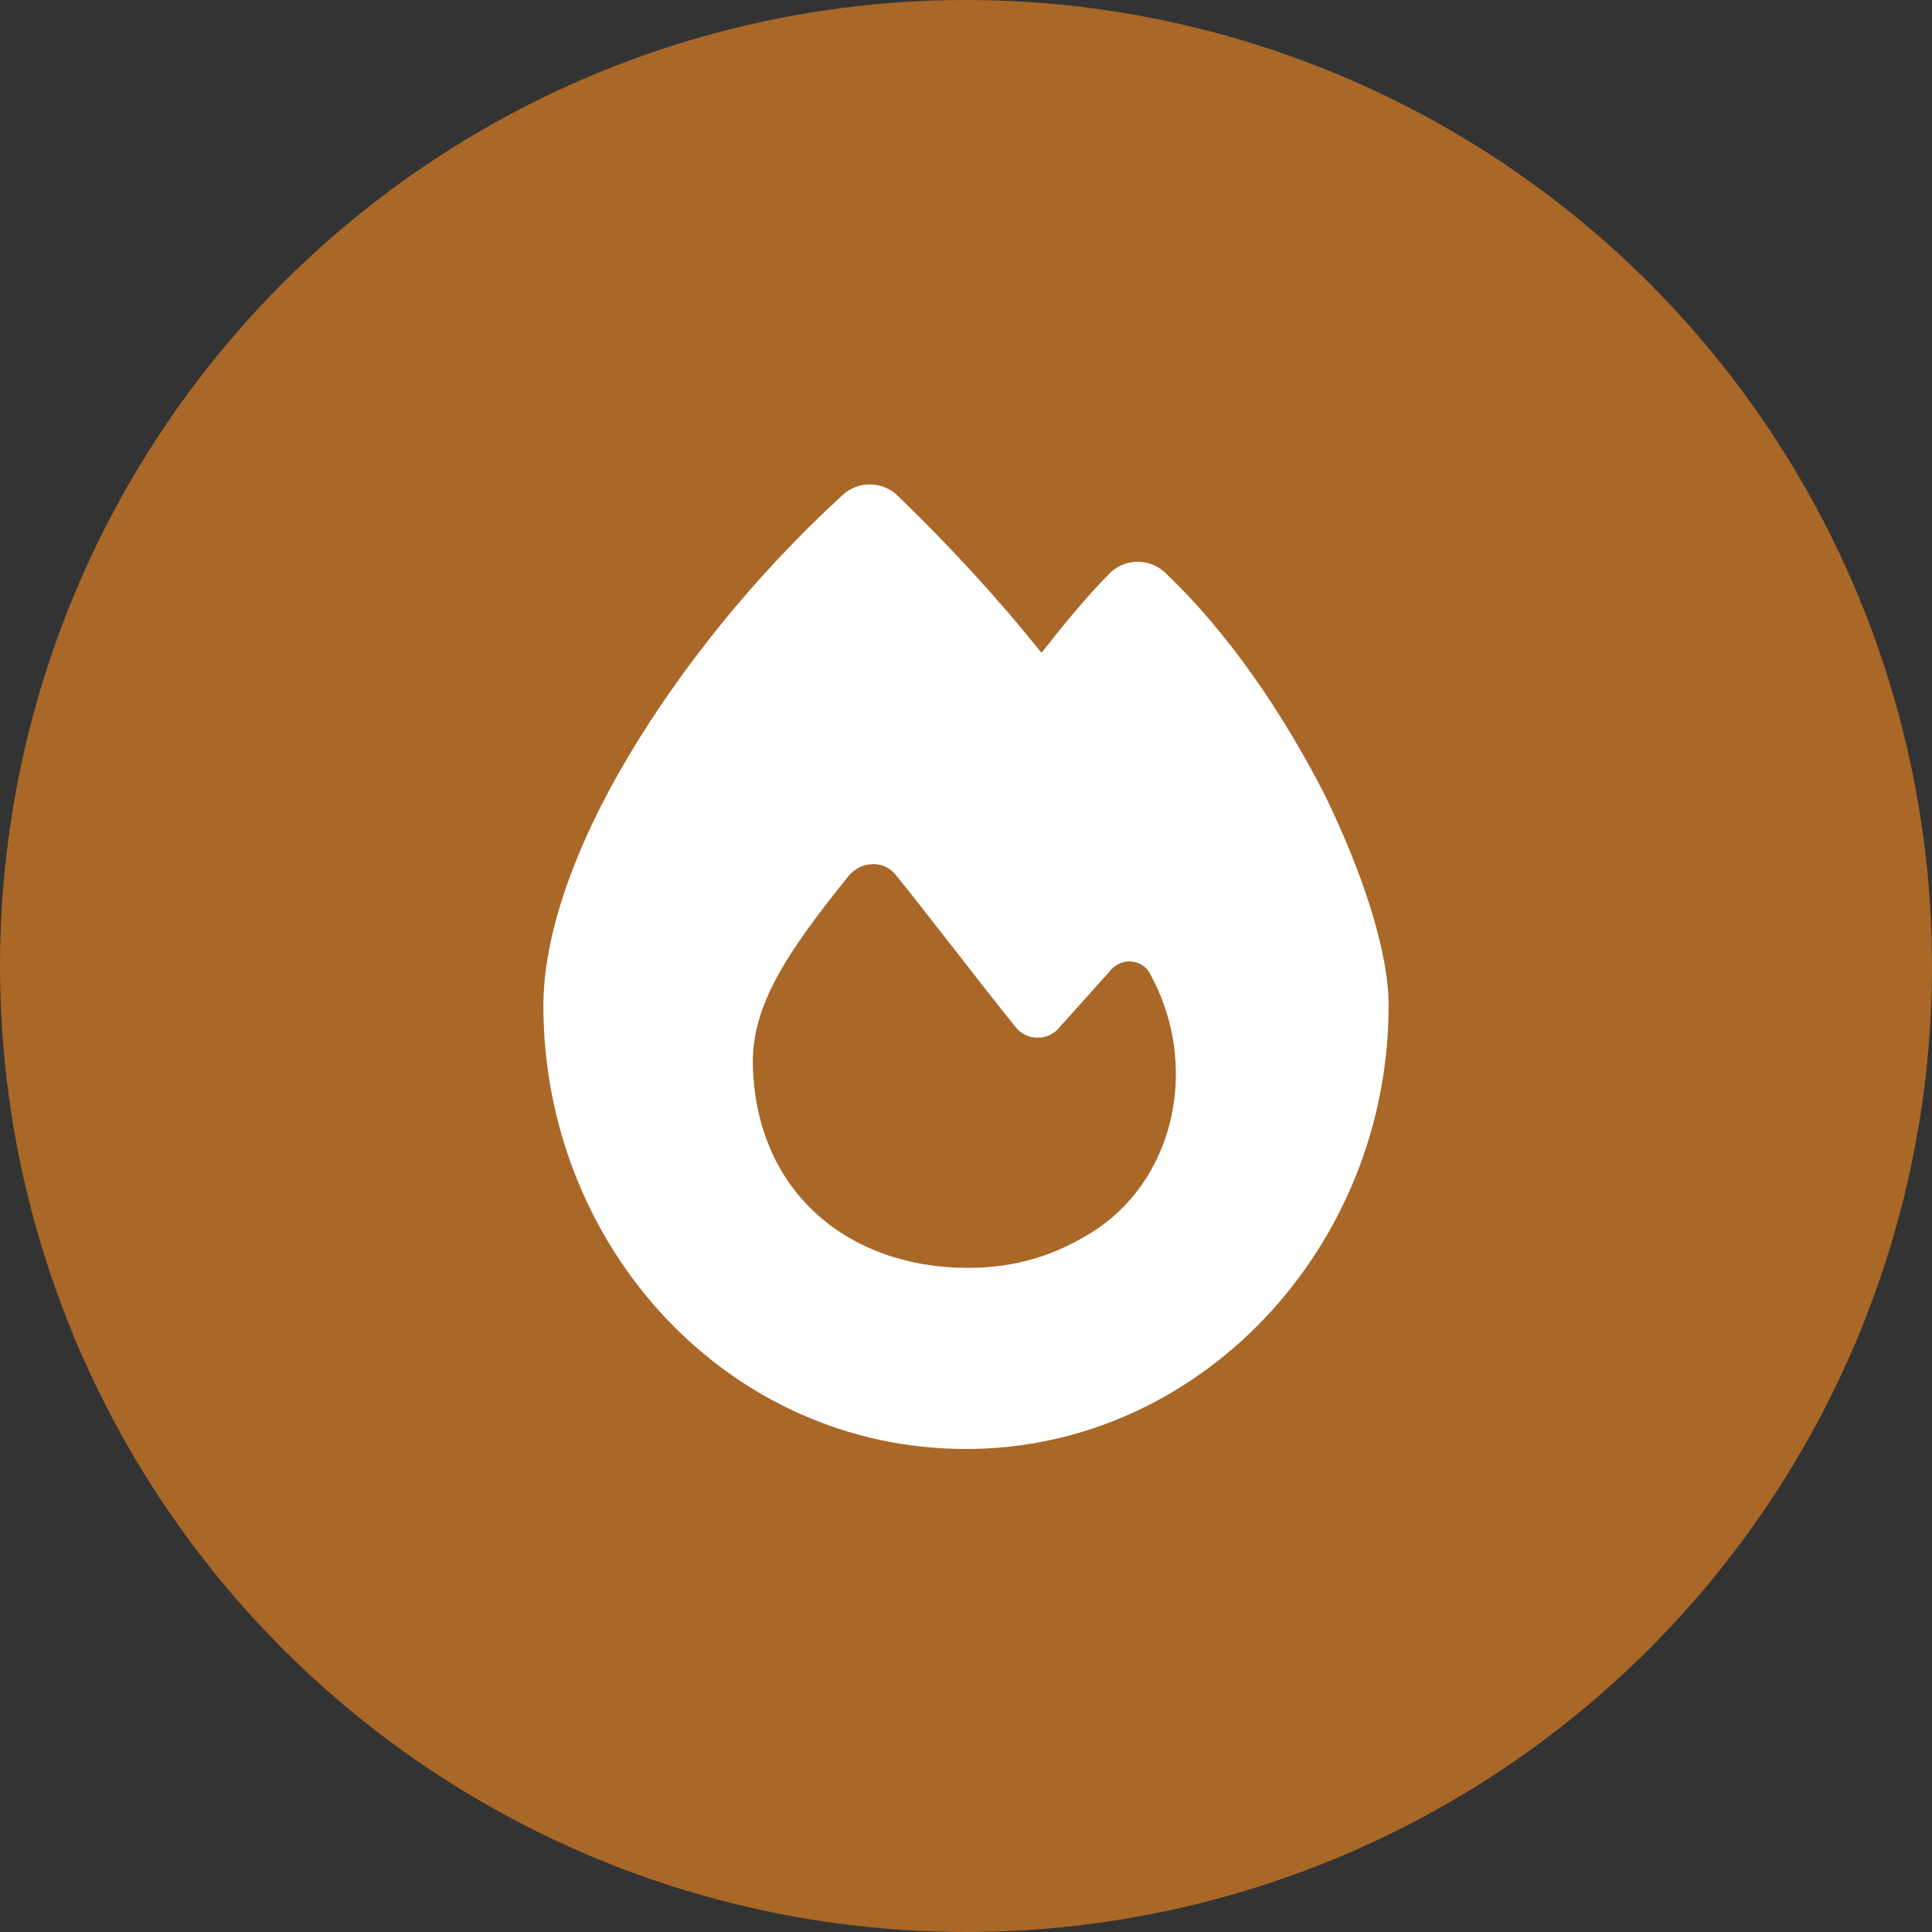
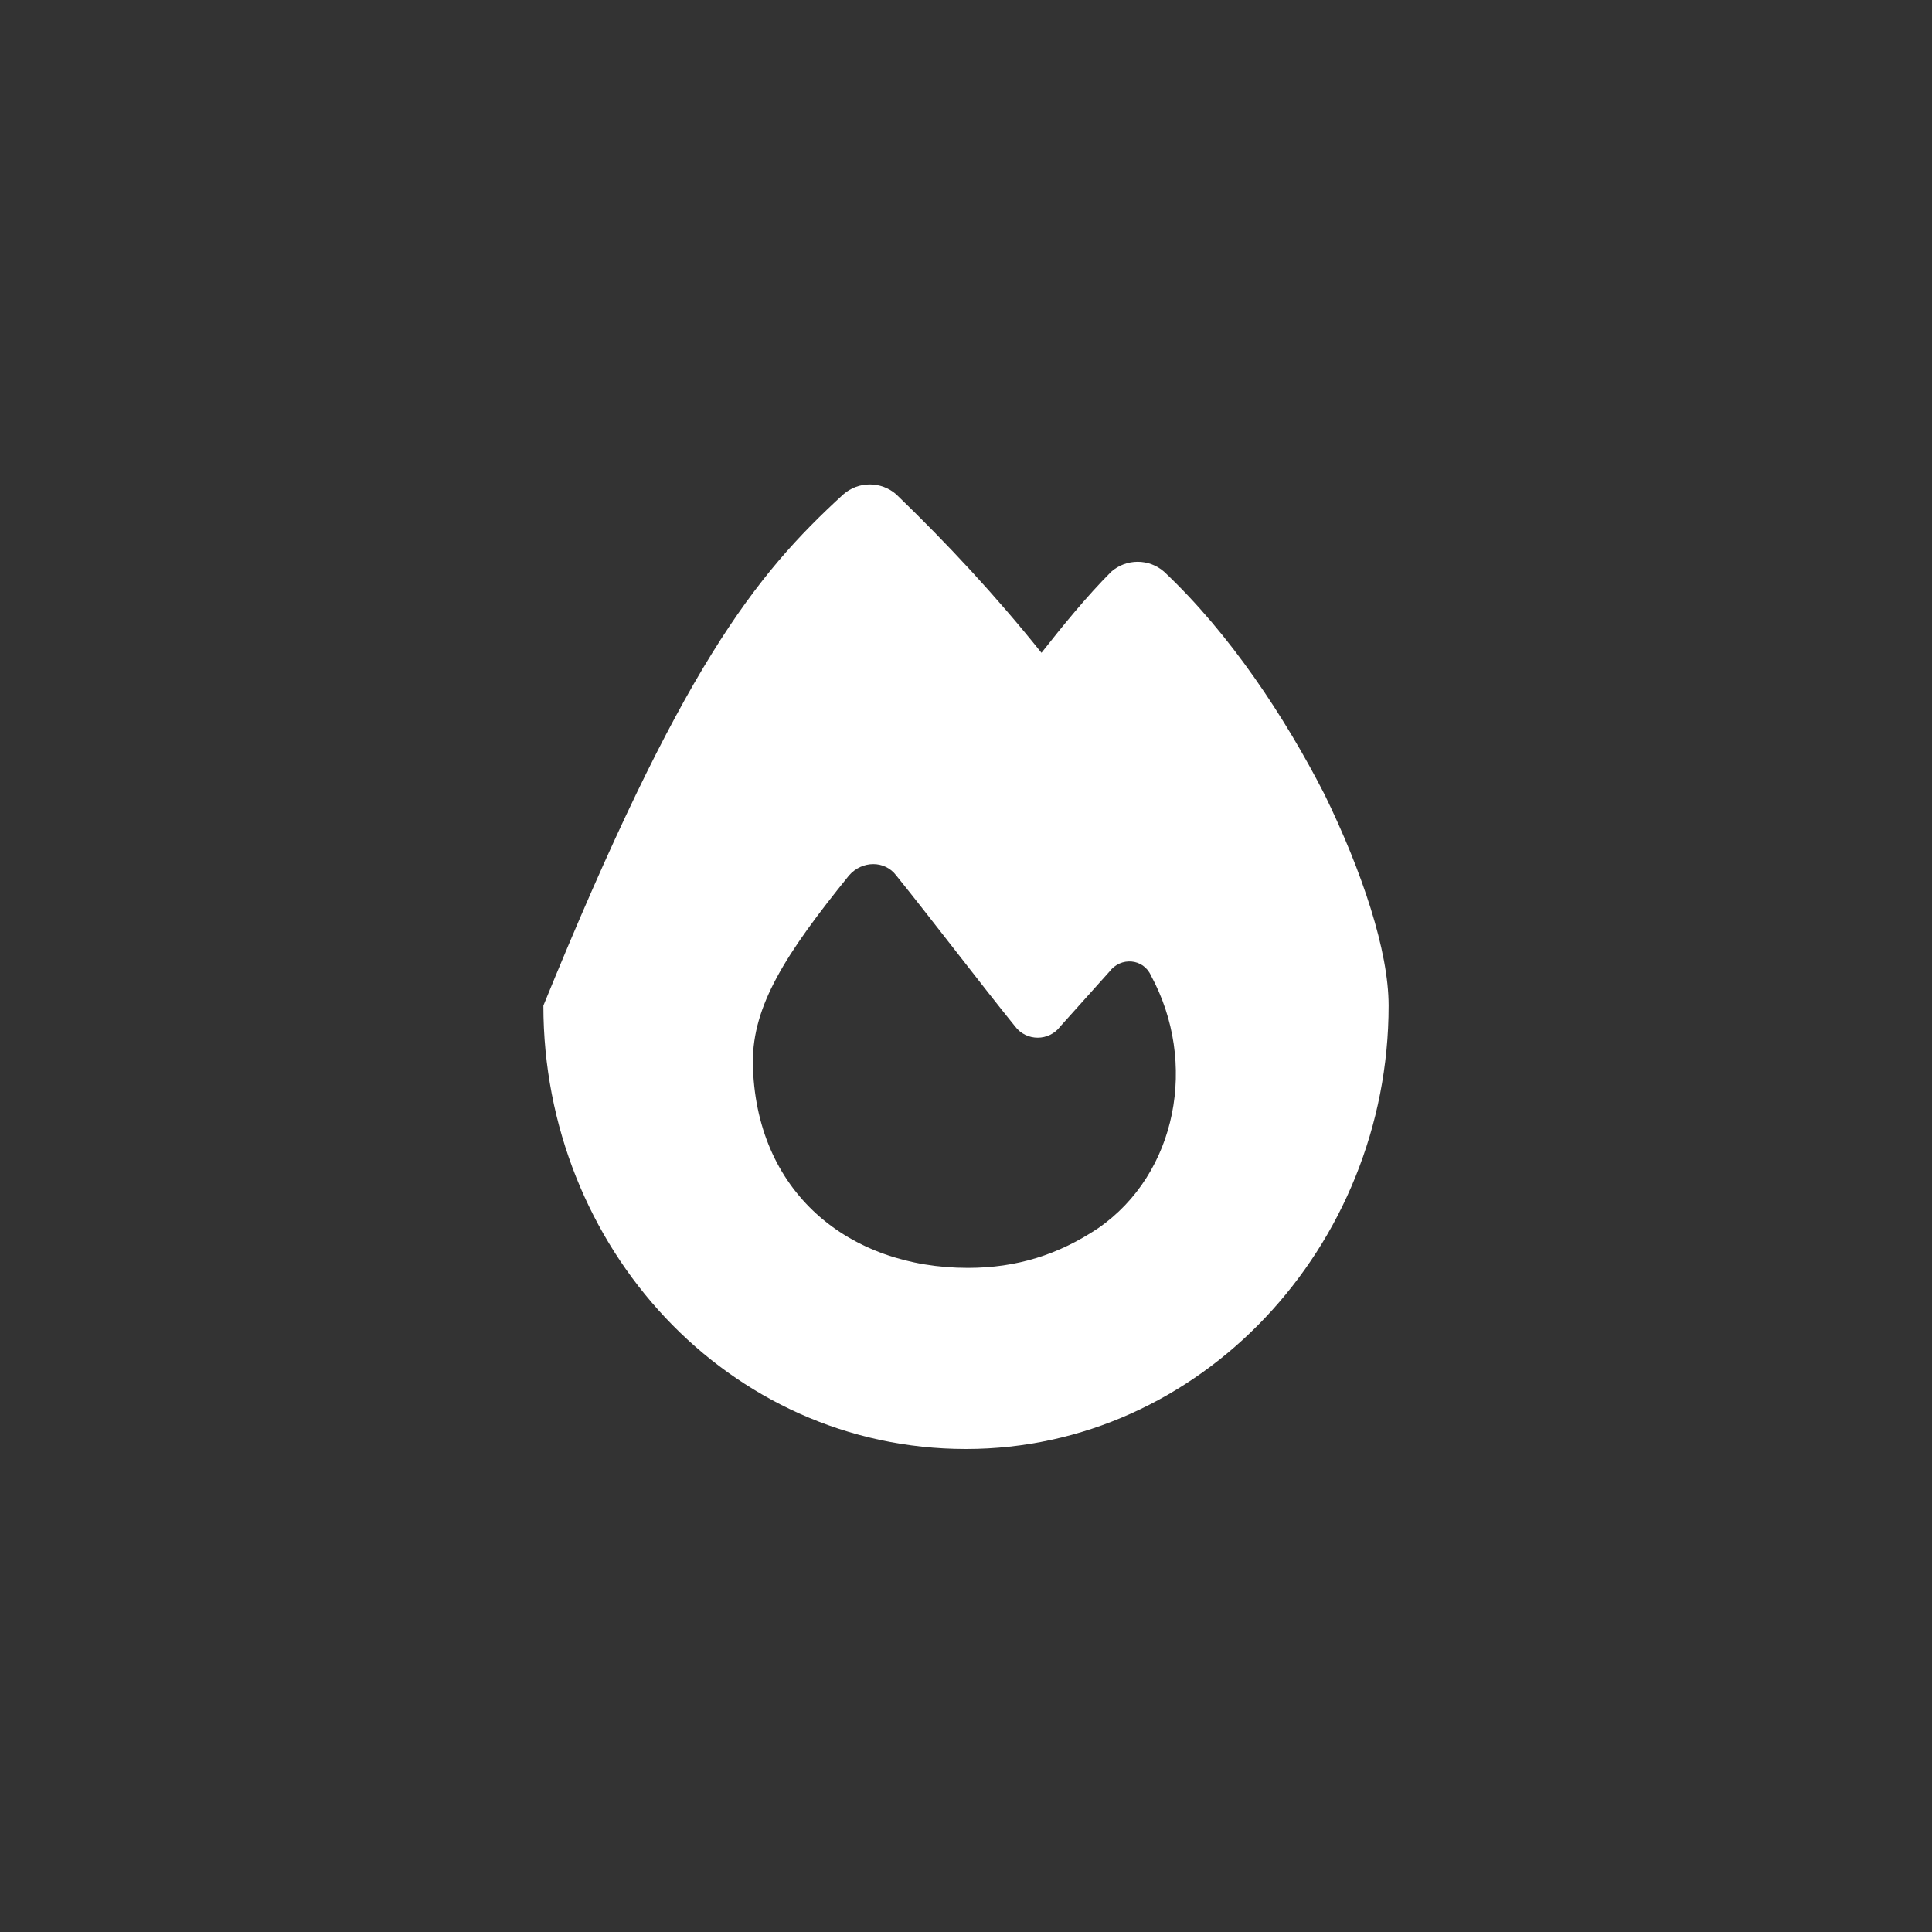
<svg xmlns="http://www.w3.org/2000/svg" width="64" height="64" viewBox="0 0 64 64" fill="none">
  <rect x="0" y="0" width="64" height="64" fill="#333333" stroke="none" />
-   <circle cx="32" cy="32" r="32" fill="#A96728" />
-   <path d="M27.938 16.375C28.438 15.938 29.188 15.938 29.688 16.375C31.375 18 33 19.75 34.5 21.625C35.188 20.75 36 19.75 36.812 18.938C37.312 18.5 38.062 18.5 38.562 18.938C40.75 21 42.562 23.75 43.875 26.312C45.125 28.875 46 31.5 46 33.312C46 41.312 39.75 48 32 48C24.125 48 18 41.312 18 33.312C18 30.938 19.062 28 20.812 25.062C22.562 22.125 25 19.062 27.938 16.375ZM32.062 42C33.688 42 35.062 41.562 36.375 40.688C39 38.875 39.688 35.188 38.125 32.312C37.875 31.75 37.125 31.688 36.75 32.188L35.125 34C34.75 34.5 34 34.5 33.625 34C32.562 32.688 30.75 30.312 29.688 29C29.312 28.5 28.562 28.5 28.125 29C26 31.625 24.938 33.312 24.938 35.188C25 39.5 28.125 42 32.062 42Z" fill="white" />
+   <path d="M27.938 16.375C28.438 15.938 29.188 15.938 29.688 16.375C31.375 18 33 19.75 34.5 21.625C35.188 20.75 36 19.75 36.812 18.938C37.312 18.5 38.062 18.5 38.562 18.938C40.75 21 42.562 23.75 43.875 26.312C45.125 28.875 46 31.5 46 33.312C46 41.312 39.75 48 32 48C24.125 48 18 41.312 18 33.312C22.562 22.125 25 19.062 27.938 16.375ZM32.062 42C33.688 42 35.062 41.562 36.375 40.688C39 38.875 39.688 35.188 38.125 32.312C37.875 31.75 37.125 31.688 36.75 32.188L35.125 34C34.75 34.5 34 34.5 33.625 34C32.562 32.688 30.75 30.312 29.688 29C29.312 28.5 28.562 28.5 28.125 29C26 31.625 24.938 33.312 24.938 35.188C25 39.5 28.125 42 32.062 42Z" fill="white" />
</svg>